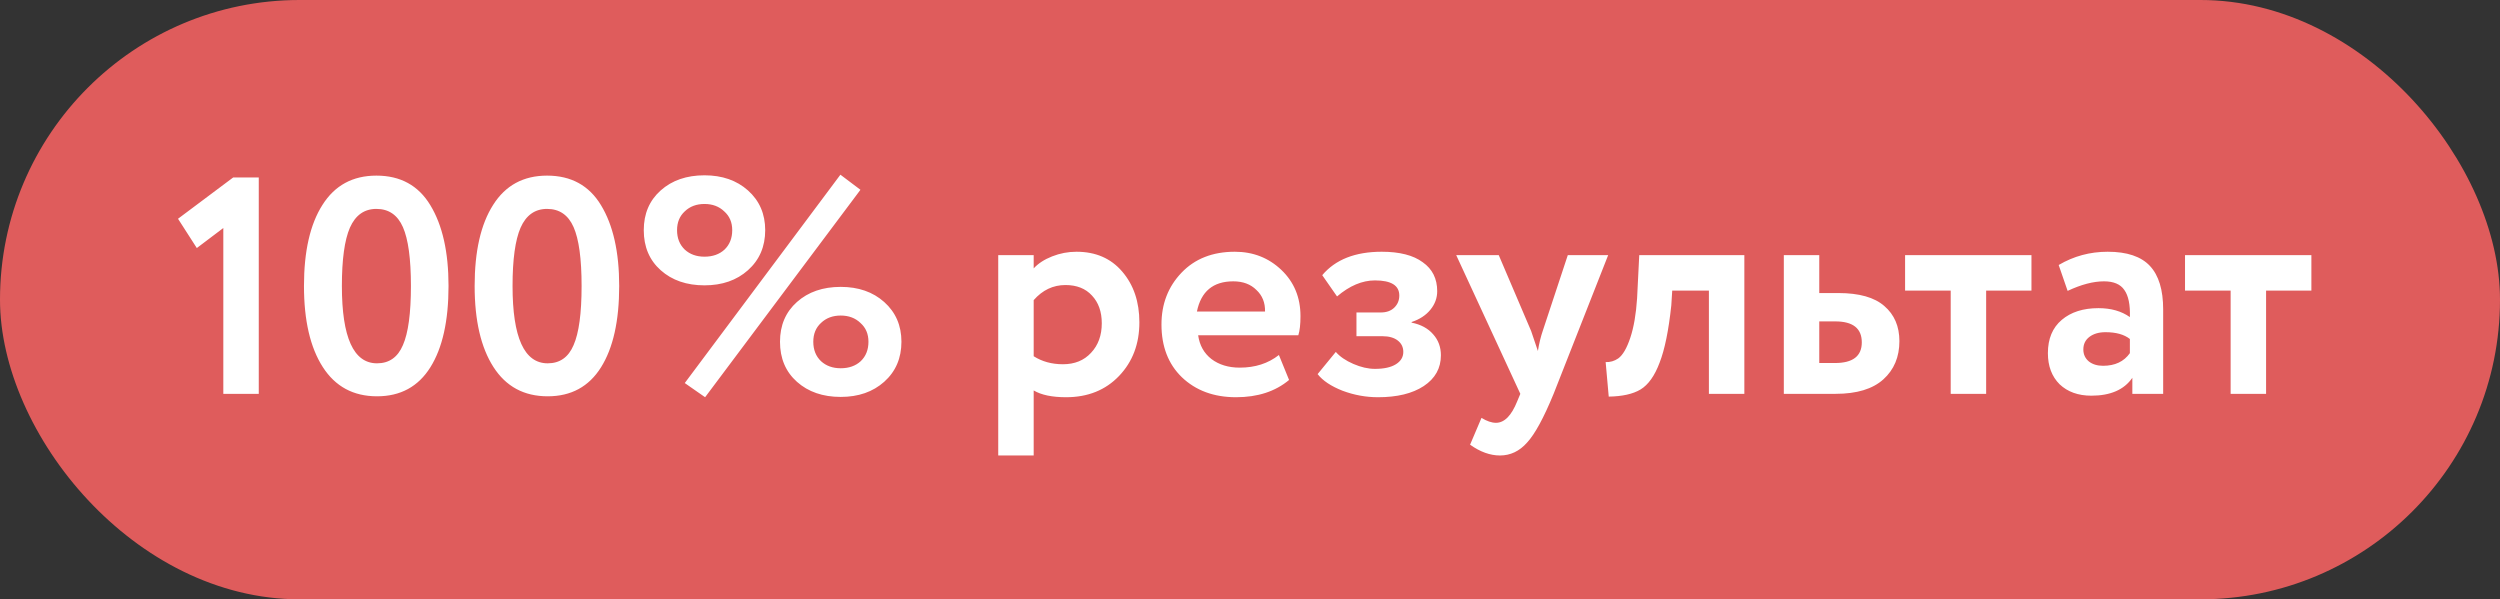
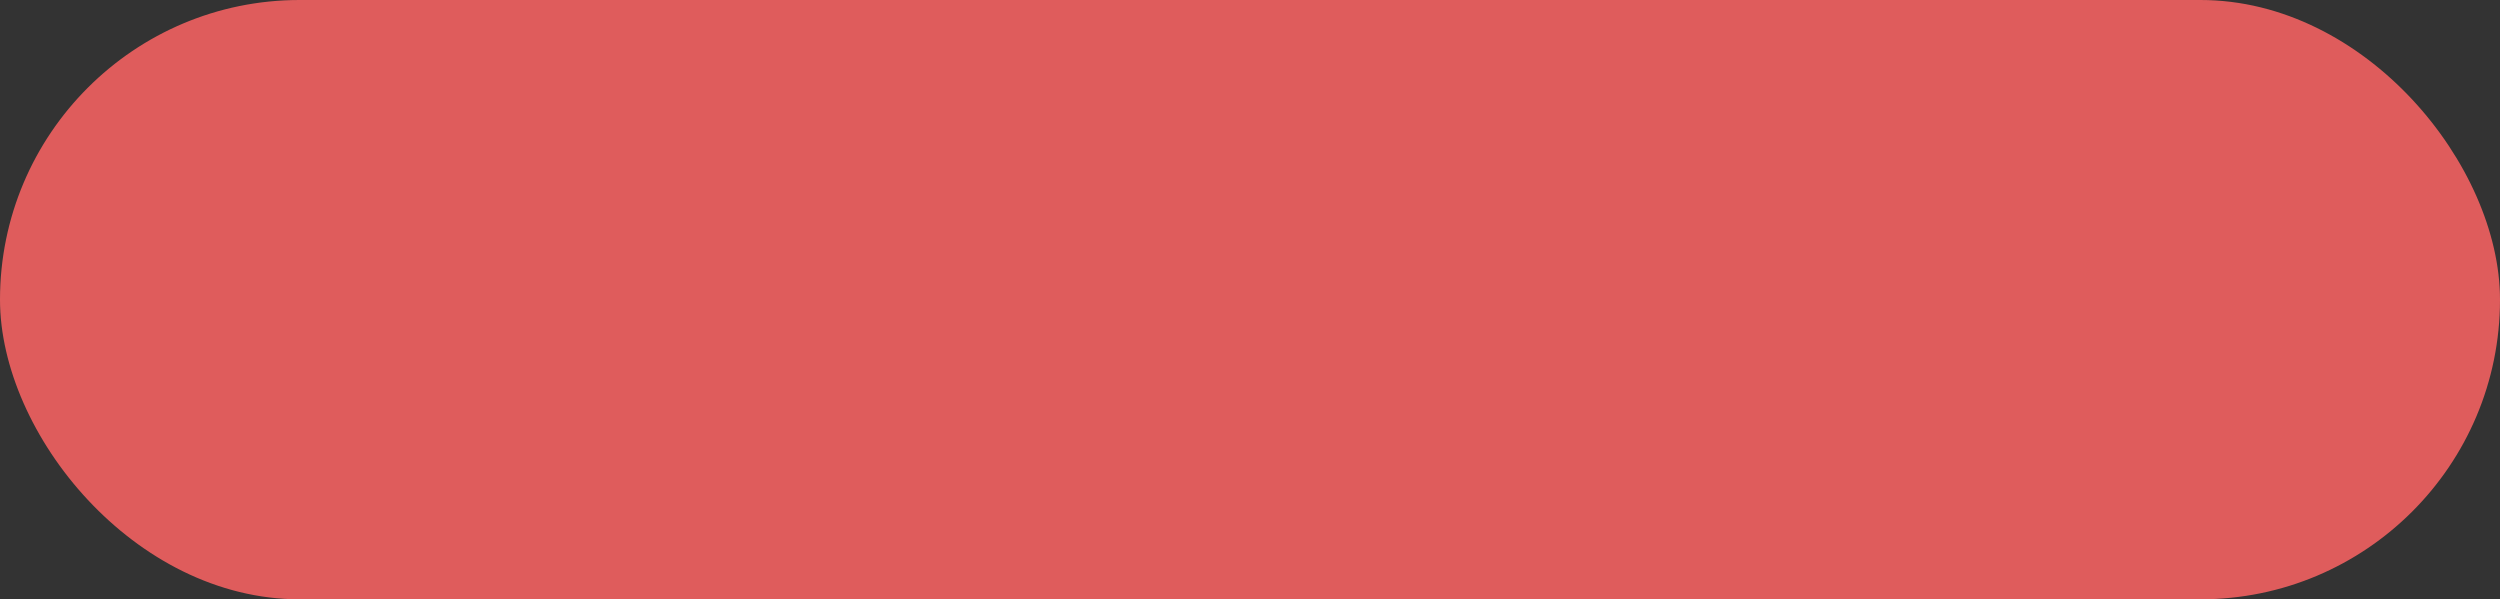
<svg xmlns="http://www.w3.org/2000/svg" width="146" height="35" viewBox="0 0 146 35" fill="none">
  <rect x="0" y="0" width="146" height="35" fill="#333333" stroke="none" />
  <rect width="146" height="35" rx="17.5" fill="#DF5C5C" />
-   <path d="M11.494 14.486L10.396 12.776L13.618 10.364H15.112V23H13.042V13.316L11.494 14.486ZM21.982 10.256C23.386 10.256 24.436 10.832 25.132 11.984C25.84 13.148 26.194 14.72 26.194 16.7C26.194 18.74 25.84 20.324 25.132 21.452C24.424 22.58 23.386 23.144 22.018 23.144C20.638 23.144 19.582 22.574 18.85 21.434C18.118 20.294 17.752 18.716 17.752 16.7C17.752 14.672 18.112 13.094 18.832 11.966C19.552 10.826 20.602 10.256 21.982 10.256ZM19.966 16.7C19.966 19.712 20.65 21.218 22.018 21.218C22.726 21.218 23.23 20.864 23.53 20.156C23.842 19.448 23.998 18.296 23.998 16.7C23.998 15.116 23.842 13.97 23.53 13.262C23.218 12.554 22.702 12.2 21.982 12.2C21.274 12.2 20.758 12.566 20.434 13.298C20.122 14.018 19.966 15.152 19.966 16.7ZM31.949 10.256C33.353 10.256 34.403 10.832 35.099 11.984C35.807 13.148 36.161 14.72 36.161 16.7C36.161 18.74 35.807 20.324 35.099 21.452C34.391 22.58 33.353 23.144 31.985 23.144C30.605 23.144 29.549 22.574 28.817 21.434C28.085 20.294 27.719 18.716 27.719 16.7C27.719 14.672 28.079 13.094 28.799 11.966C29.519 10.826 30.569 10.256 31.949 10.256ZM29.933 16.7C29.933 19.712 30.617 21.218 31.985 21.218C32.693 21.218 33.197 20.864 33.497 20.156C33.809 19.448 33.965 18.296 33.965 16.7C33.965 15.116 33.809 13.97 33.497 13.262C33.185 12.554 32.669 12.2 31.949 12.2C31.241 12.2 30.725 12.566 30.401 13.298C30.089 14.018 29.933 15.152 29.933 16.7ZM41.142 16.664C40.098 16.664 39.246 16.37 38.586 15.782C37.926 15.194 37.596 14.414 37.596 13.442C37.596 12.482 37.926 11.708 38.586 11.12C39.246 10.532 40.098 10.238 41.142 10.238C42.174 10.238 43.02 10.532 43.68 11.12C44.352 11.72 44.688 12.494 44.688 13.442C44.688 14.402 44.352 15.182 43.68 15.782C43.02 16.37 42.174 16.664 41.142 16.664ZM39.54 13.442C39.54 13.91 39.69 14.288 39.99 14.576C40.29 14.852 40.674 14.99 41.142 14.99C41.622 14.99 42.012 14.852 42.312 14.576C42.612 14.288 42.762 13.91 42.762 13.442C42.762 12.986 42.606 12.62 42.294 12.344C41.994 12.056 41.61 11.912 41.142 11.912C40.674 11.912 40.29 12.056 39.99 12.344C39.69 12.62 39.54 12.986 39.54 13.442ZM49.098 23.18C48.054 23.18 47.202 22.886 46.542 22.298C45.882 21.71 45.552 20.93 45.552 19.958C45.552 18.998 45.882 18.224 46.542 17.636C47.202 17.048 48.054 16.754 49.098 16.754C50.13 16.754 50.976 17.048 51.636 17.636C52.308 18.236 52.644 19.01 52.644 19.958C52.644 20.918 52.308 21.698 51.636 22.298C50.976 22.886 50.13 23.18 49.098 23.18ZM47.496 19.958C47.496 20.426 47.646 20.804 47.946 21.092C48.246 21.368 48.63 21.506 49.098 21.506C49.578 21.506 49.968 21.368 50.268 21.092C50.568 20.804 50.718 20.426 50.718 19.958C50.718 19.502 50.562 19.136 50.25 18.86C49.95 18.572 49.566 18.428 49.098 18.428C48.63 18.428 48.246 18.572 47.946 18.86C47.646 19.136 47.496 19.502 47.496 19.958ZM41.178 23.198L39.99 22.37L49.08 10.202L50.25 11.084L41.178 23.198ZM60.367 26.6H58.297V14.9H60.367V15.674C60.63 15.386 60.99 15.152 61.447 14.972C61.903 14.792 62.377 14.702 62.868 14.702C63.984 14.702 64.873 15.086 65.532 15.854C66.204 16.634 66.54 17.624 66.54 18.824C66.54 20.084 66.144 21.128 65.353 21.956C64.561 22.784 63.529 23.198 62.257 23.198C61.441 23.198 60.81 23.066 60.367 22.802V26.6ZM62.221 16.646C61.501 16.646 60.883 16.94 60.367 17.528V20.804C60.858 21.116 61.428 21.272 62.077 21.272C62.761 21.272 63.306 21.05 63.715 20.606C64.135 20.162 64.344 19.586 64.344 18.878C64.344 18.206 64.153 17.666 63.769 17.258C63.397 16.85 62.88 16.646 62.221 16.646ZM74.688 20.732L75.282 22.19C74.478 22.862 73.446 23.198 72.186 23.198C70.89 23.198 69.834 22.808 69.018 22.028C68.226 21.26 67.83 20.234 67.83 18.95C67.83 17.75 68.22 16.742 69 15.926C69.78 15.11 70.818 14.702 72.114 14.702C73.182 14.702 74.088 15.056 74.832 15.764C75.576 16.472 75.948 17.372 75.948 18.464C75.948 18.944 75.906 19.316 75.822 19.58H69.972C70.056 20.168 70.314 20.63 70.746 20.966C71.19 21.302 71.742 21.47 72.402 21.47C73.302 21.47 74.064 21.224 74.688 20.732ZM72.024 16.43C70.848 16.43 70.14 17.018 69.9 18.194H73.878C73.89 17.678 73.722 17.258 73.374 16.934C73.038 16.598 72.588 16.43 72.024 16.43ZM80.477 23.198C79.769 23.198 79.079 23.072 78.407 22.82C77.735 22.556 77.249 22.232 76.949 21.848L78.011 20.552C78.251 20.828 78.593 21.062 79.037 21.254C79.481 21.446 79.901 21.542 80.297 21.542C80.825 21.542 81.233 21.452 81.521 21.272C81.809 21.092 81.953 20.852 81.953 20.552C81.953 20.276 81.845 20.054 81.629 19.886C81.413 19.718 81.113 19.634 80.729 19.634H79.217V18.248H80.639C80.963 18.248 81.221 18.158 81.413 17.978C81.617 17.786 81.719 17.546 81.719 17.258C81.719 16.67 81.245 16.376 80.297 16.376C79.553 16.376 78.815 16.688 78.083 17.312L77.219 16.07C77.987 15.158 79.145 14.702 80.693 14.702C81.737 14.702 82.535 14.906 83.087 15.314C83.651 15.71 83.933 16.274 83.933 17.006C83.933 17.402 83.801 17.762 83.537 18.086C83.273 18.41 82.907 18.65 82.439 18.806V18.842C82.979 18.95 83.399 19.178 83.699 19.526C83.999 19.862 84.149 20.27 84.149 20.75C84.149 21.506 83.813 22.106 83.141 22.55C82.481 22.982 81.593 23.198 80.477 23.198ZM91.559 14.9H93.917L90.731 23C90.155 24.404 89.639 25.352 89.183 25.844C88.739 26.348 88.211 26.6 87.599 26.6C87.023 26.6 86.441 26.39 85.853 25.97L86.519 24.404C86.831 24.596 87.113 24.692 87.365 24.692C87.857 24.692 88.271 24.272 88.607 23.432L88.787 23L85.043 14.9H87.527L89.417 19.328C89.441 19.388 89.573 19.778 89.813 20.498C89.885 20.054 89.981 19.658 90.101 19.31L91.559 14.9ZM101.87 23H99.8V16.97H97.658L97.604 17.834C97.448 19.298 97.22 20.414 96.92 21.182C96.632 21.95 96.26 22.472 95.804 22.748C95.36 23.012 94.742 23.15 93.95 23.162L93.77 21.146C94.034 21.158 94.28 21.086 94.508 20.93C94.772 20.738 95.006 20.336 95.21 19.724C95.414 19.112 95.546 18.344 95.606 17.42L95.732 14.9H101.87V23ZM107.199 23H104.175V14.9H106.245V17.114H107.361C108.573 17.114 109.467 17.366 110.043 17.87C110.631 18.374 110.925 19.058 110.925 19.922C110.925 20.846 110.613 21.59 109.989 22.154C109.365 22.718 108.435 23 107.199 23ZM107.181 18.77H106.245V21.2H107.163C108.207 21.2 108.729 20.798 108.729 19.994C108.729 19.178 108.213 18.77 107.181 18.77ZM113.921 16.97H111.257V14.9H118.637V16.97H115.991V23H113.921V16.97ZM120.749 16.988L120.227 15.476C121.103 14.96 122.057 14.702 123.089 14.702C124.217 14.702 125.039 14.978 125.555 15.53C126.071 16.082 126.329 16.928 126.329 18.068V23H124.529V22.064C124.049 22.76 123.251 23.108 122.135 23.108C121.367 23.108 120.749 22.886 120.281 22.442C119.825 21.986 119.597 21.38 119.597 20.624C119.597 19.784 119.867 19.136 120.407 18.68C120.947 18.224 121.661 17.996 122.549 17.996C123.281 17.996 123.893 18.17 124.385 18.518C124.409 17.798 124.301 17.27 124.061 16.934C123.833 16.598 123.437 16.43 122.873 16.43C122.249 16.43 121.541 16.616 120.749 16.988ZM122.819 21.362C123.515 21.362 124.037 21.116 124.385 20.624V19.796C124.049 19.532 123.575 19.4 122.963 19.4C122.579 19.4 122.267 19.49 122.027 19.67C121.787 19.85 121.667 20.096 121.667 20.408C121.667 20.696 121.775 20.93 121.991 21.11C122.207 21.278 122.483 21.362 122.819 21.362ZM130.269 16.97H127.605V14.9H134.985V16.97H132.339V23H130.269V16.97Z" fill="white" />
</svg>